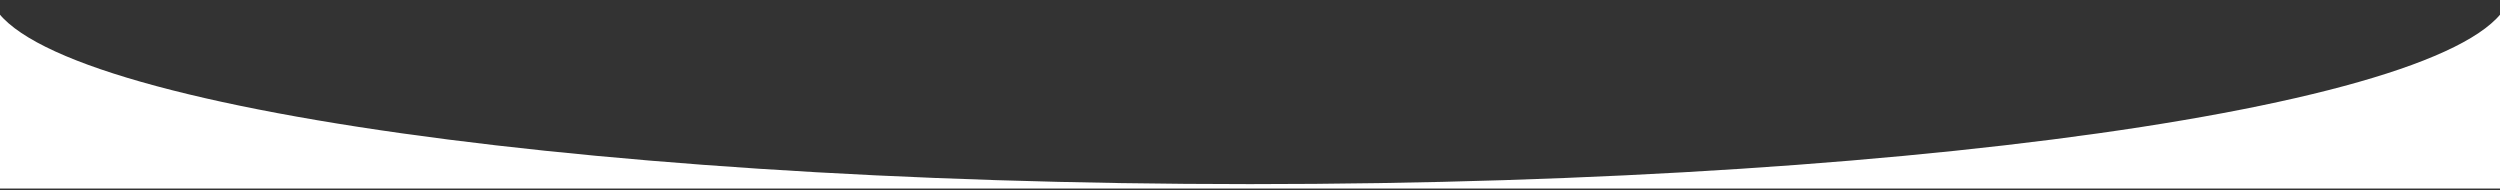
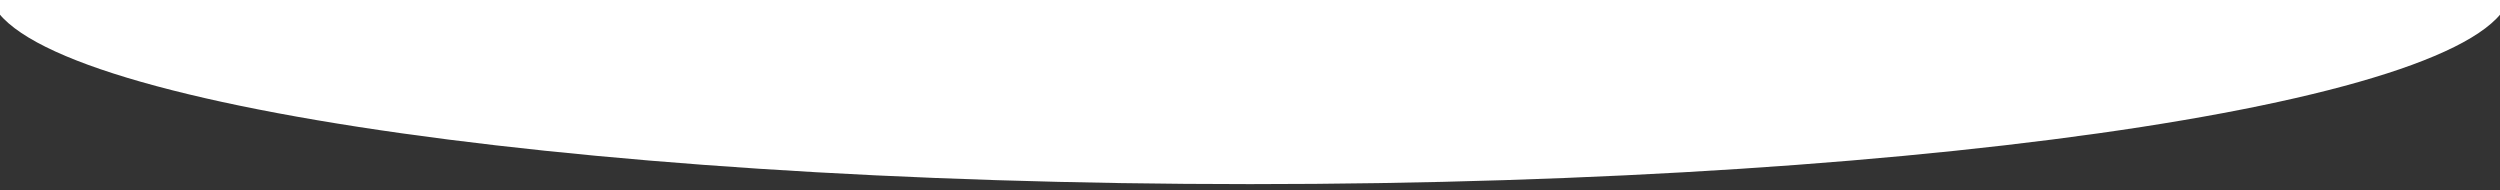
<svg xmlns="http://www.w3.org/2000/svg" version="1.1" id="Layer_1" x="0px" y="0px" viewBox="0 0 1920 145.9" style="enable-background:new 0 0 1920 145.9;" xml:space="preserve">
  <rect x="0" y="0" width="1920" height="145.9" fill="#333333" stroke="none" />
  <style type="text/css">
	.st0{fill:#FFFFFF;}
</style>
-   <path class="st0" d="M1943.5-48.1c-0.6,8.5-15.1,32.9-15.1,39.6c0,82.8-433.6,149.9-968.4,149.9S-8.4,74.2-8.4-8.5  c0-5.2-9.7-19.5-9.5-25.6c0.4-8.6-2.8-19.9-8.1-33.2v212.1H1946V-64.9C1944.8-59.2,1943.9-53.6,1943.5-48.1z" />
+   <path class="st0" d="M1943.5-48.1c-0.6,8.5-15.1,32.9-15.1,39.6c0,82.8-433.6,149.9-968.4,149.9S-8.4,74.2-8.4-8.5  c0-5.2-9.7-19.5-9.5-25.6c0.4-8.6-2.8-19.9-8.1-33.2H1946V-64.9C1944.8-59.2,1943.9-53.6,1943.5-48.1z" />
</svg>